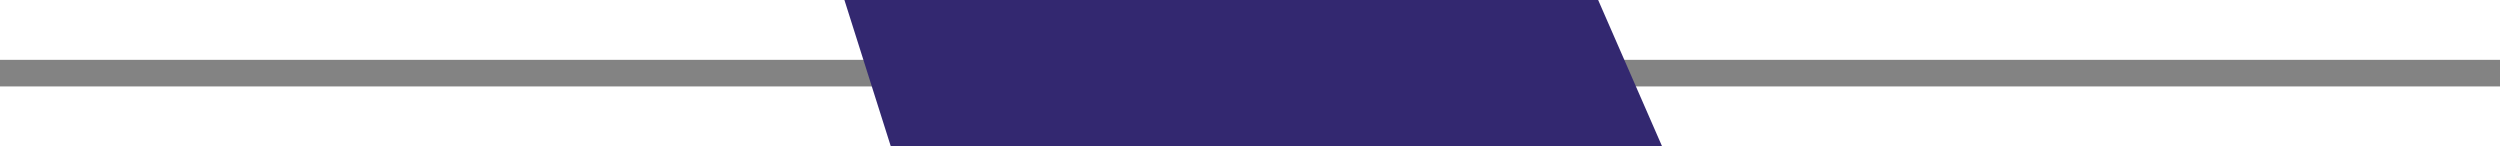
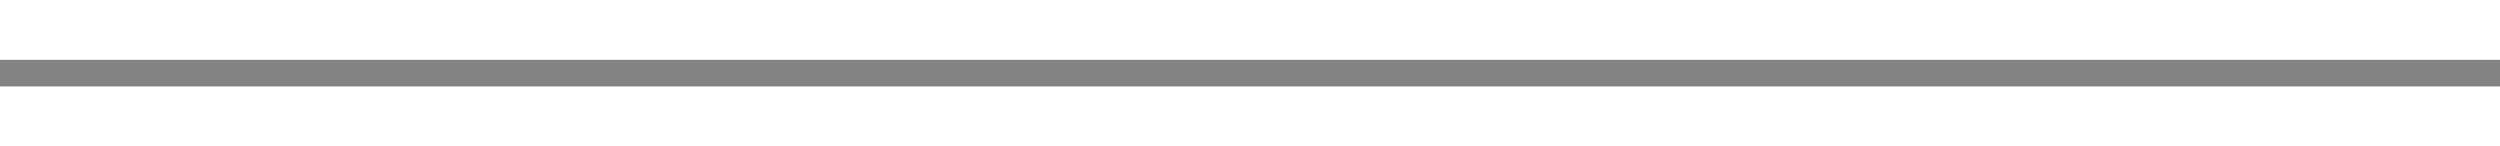
<svg xmlns="http://www.w3.org/2000/svg" width="188" height="11" viewBox="0 0 188 11">
  <g id="Group_1465" data-name="Group 1465" transform="translate(-1053.5 -1274)">
    <line id="Line_7" data-name="Line 7" x2="188" transform="translate(1053.5 1279.5)" fill="none" stroke="#838383" stroke-width="2" />
    <g id="Group_413" data-name="Group 413" transform="translate(47.487)">
-       <path id="Path_1986" data-name="Path 1986" d="M-3.487,0H53.194L58,11H0Z" transform="translate(1073 1274)" fill="#332870" />
-     </g>
+       </g>
  </g>
</svg>